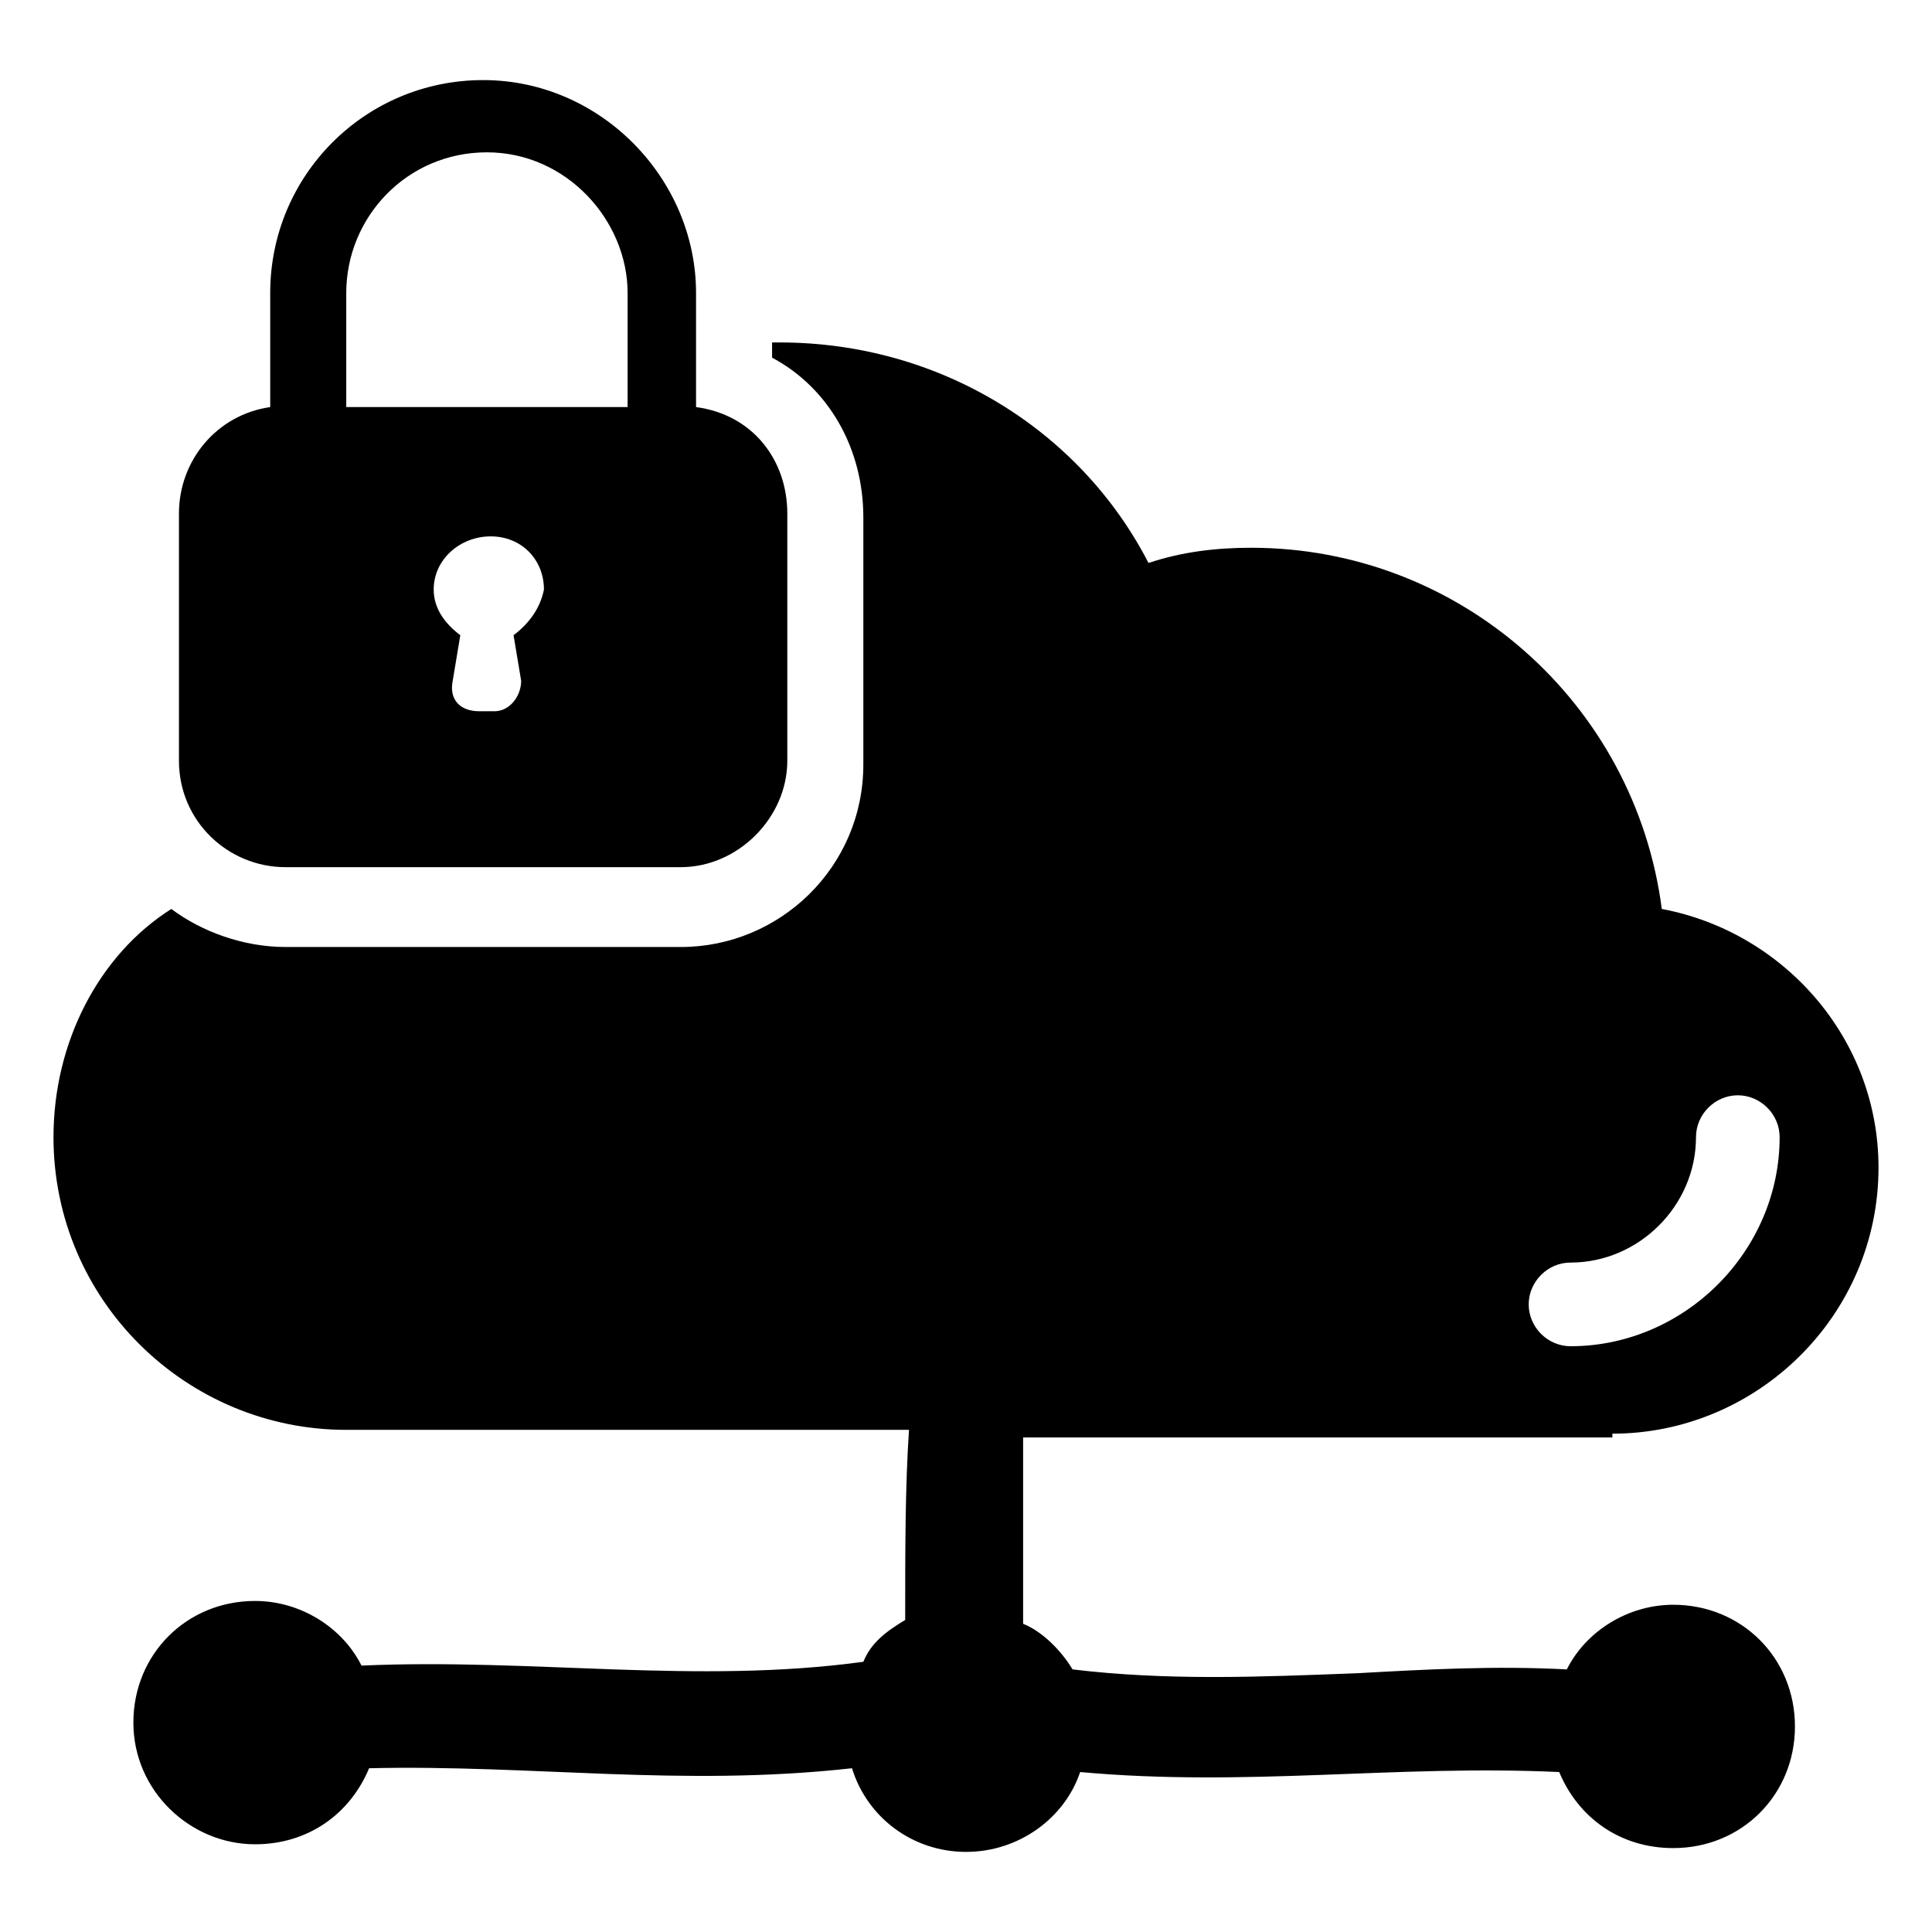
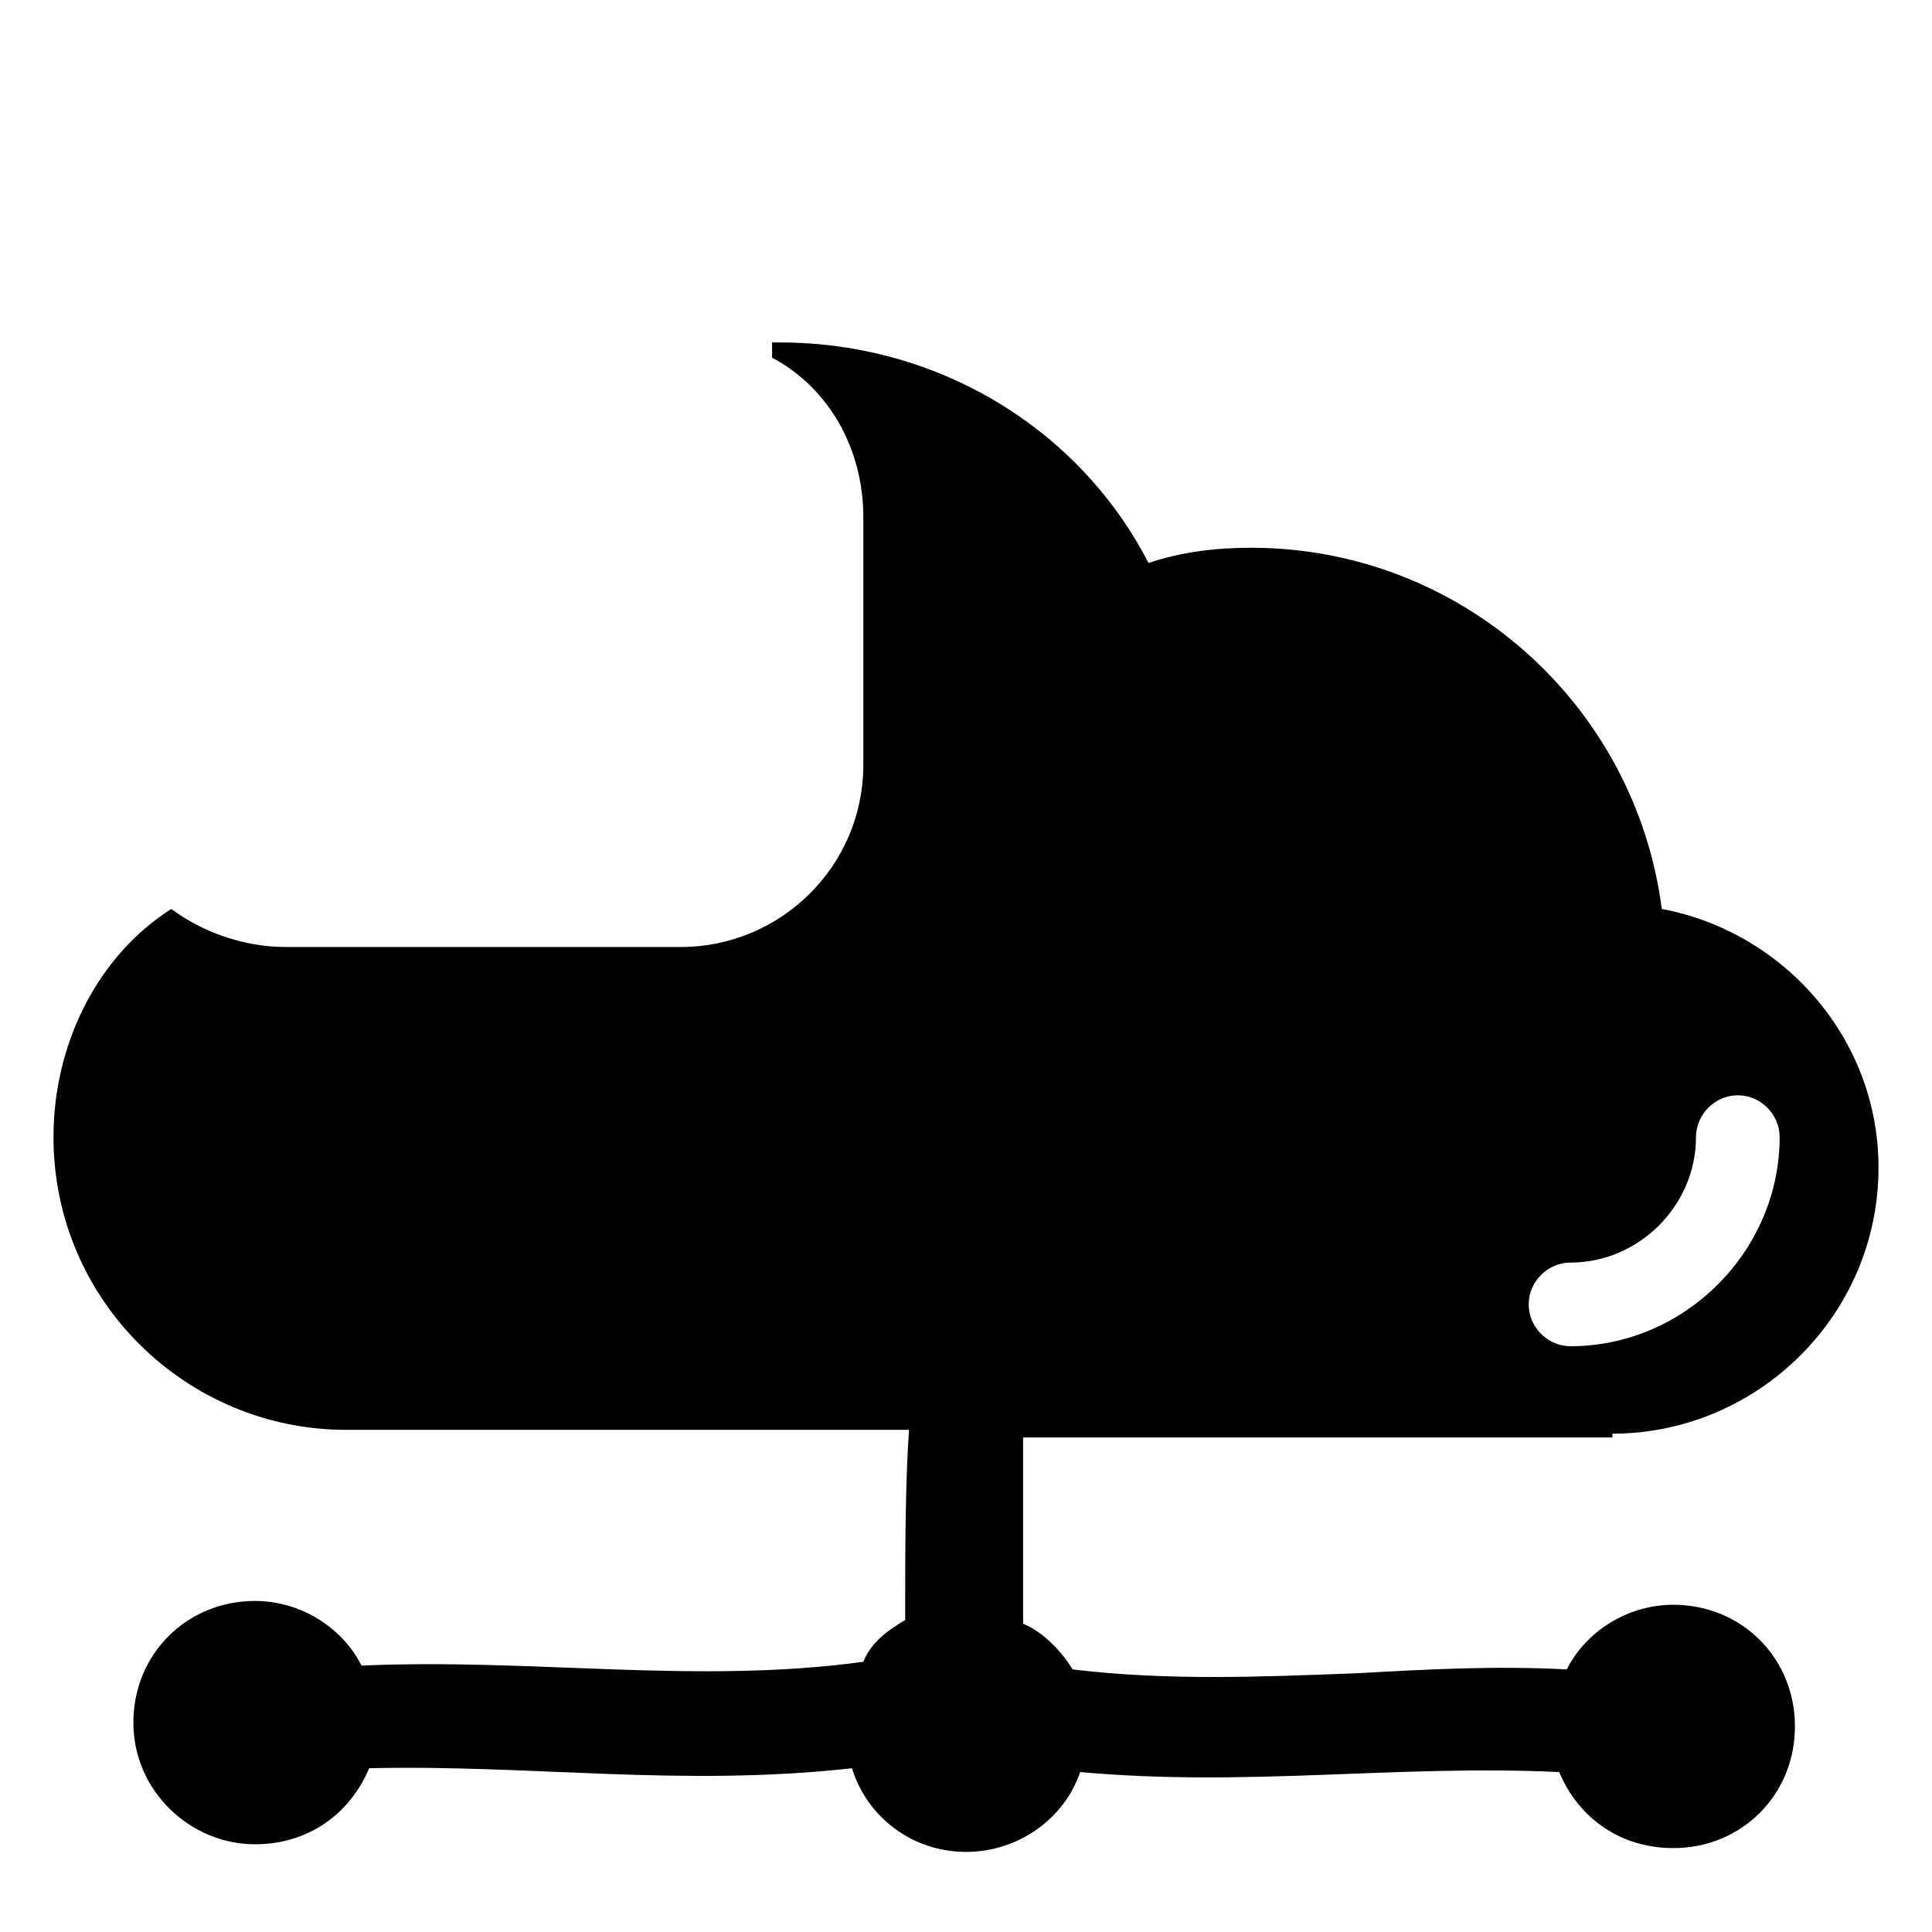
<svg xmlns="http://www.w3.org/2000/svg" fill="#000000" width="800px" height="800px" version="1.1" viewBox="144 144 512 512">
  <g>
    <path d="m571.29 523.94c38.289 0 70.535-31.234 70.535-70.535 0-34.258-25.191-62.473-57.434-68.52-7.055-54.41-53.402-95.723-108.82-95.723-9.07 0-18.137 1.008-27.207 4.031-18.137-35.266-55.418-58.441-97.738-58.441h-2.016v4.031c15.113 8.062 24.184 24.184 24.184 42.32v65.496c0 27.207-22.168 48.367-48.367 48.367l-104.79-0.004c-11.082 0-22.168-4.031-30.23-10.078-19.141 12.094-31.23 35.27-31.23 60.457 0 43.328 35.266 77.586 77.586 77.586h4.031 145.1c-1.008 15.113-1.008 31.234-1.008 50.383-5.039 3.023-9.07 6.047-11.082 11.082-44.336 6.047-87.664-1.008-133 1.008-5.039-10.078-16.121-17.129-28.215-17.129-18.137 0-32.242 14.105-32.242 32.242s15.113 32.242 32.242 32.242c14.105 0 25.191-8.062 30.23-20.152 43.328-1.008 82.625 5.039 127.97 0 4.031 13.098 16.121 22.168 30.23 22.168 14.105 0 26.199-9.07 30.23-21.16 44.336 4.031 83.633-2.016 126.96 0 5.039 12.09 16.121 20.152 30.23 20.152 18.137 0 32.242-14.105 32.242-32.242s-14.105-32.242-32.242-32.242c-12.09 0-23.176 7.055-28.215 17.129-19.145-1.008-37.281 0-55.418 1.008-26.199 1.008-50.383 2.016-75.57-1.008-3.023-5.039-8.062-10.078-13.098-12.09v-49.375h156.16zm-11.082-45.344c18.137 0 33.25-15.113 33.25-33.25 0-6.047 5.039-11.082 11.082-11.082 6.047 0 11.082 5.039 11.082 11.082 0 30.23-25.191 55.418-55.418 55.418-6.047 0-11.082-5.039-11.082-11.082 0-6.047 5.039-11.086 11.086-11.086z" />
-     <path d="m328.46 251.88v-30.23c0-30.23-25.191-56.426-56.426-56.426s-56.426 25.191-56.426 56.426v30.23c-14.105 2.016-24.184 14.105-24.184 28.215v65.496c0 16.121 13.098 28.215 28.215 28.215h104.79c15.113 0 28.215-13.098 28.215-28.215v-65.496c-0.004-14.109-9.074-26.199-24.188-28.215zm-48.363 60.457 2.016 12.09c0 4.031-3.023 8.062-7.055 8.062h-4.031c-5.039 0-8.062-3.023-7.055-8.062l2.016-12.09c-4.031-3.023-7.055-7.055-7.055-12.09 0-8.062 7.055-14.105 15.113-14.105 8.062 0 14.105 6.047 14.105 14.105-1.004 5.035-4.027 9.066-8.055 12.09zm29.219-60.457h-73.555v-30.23c0-20.152 16.121-37.281 37.281-37.281 21.16 0 37.281 18.137 37.281 37.281v30.23z" />
  </g>
</svg>